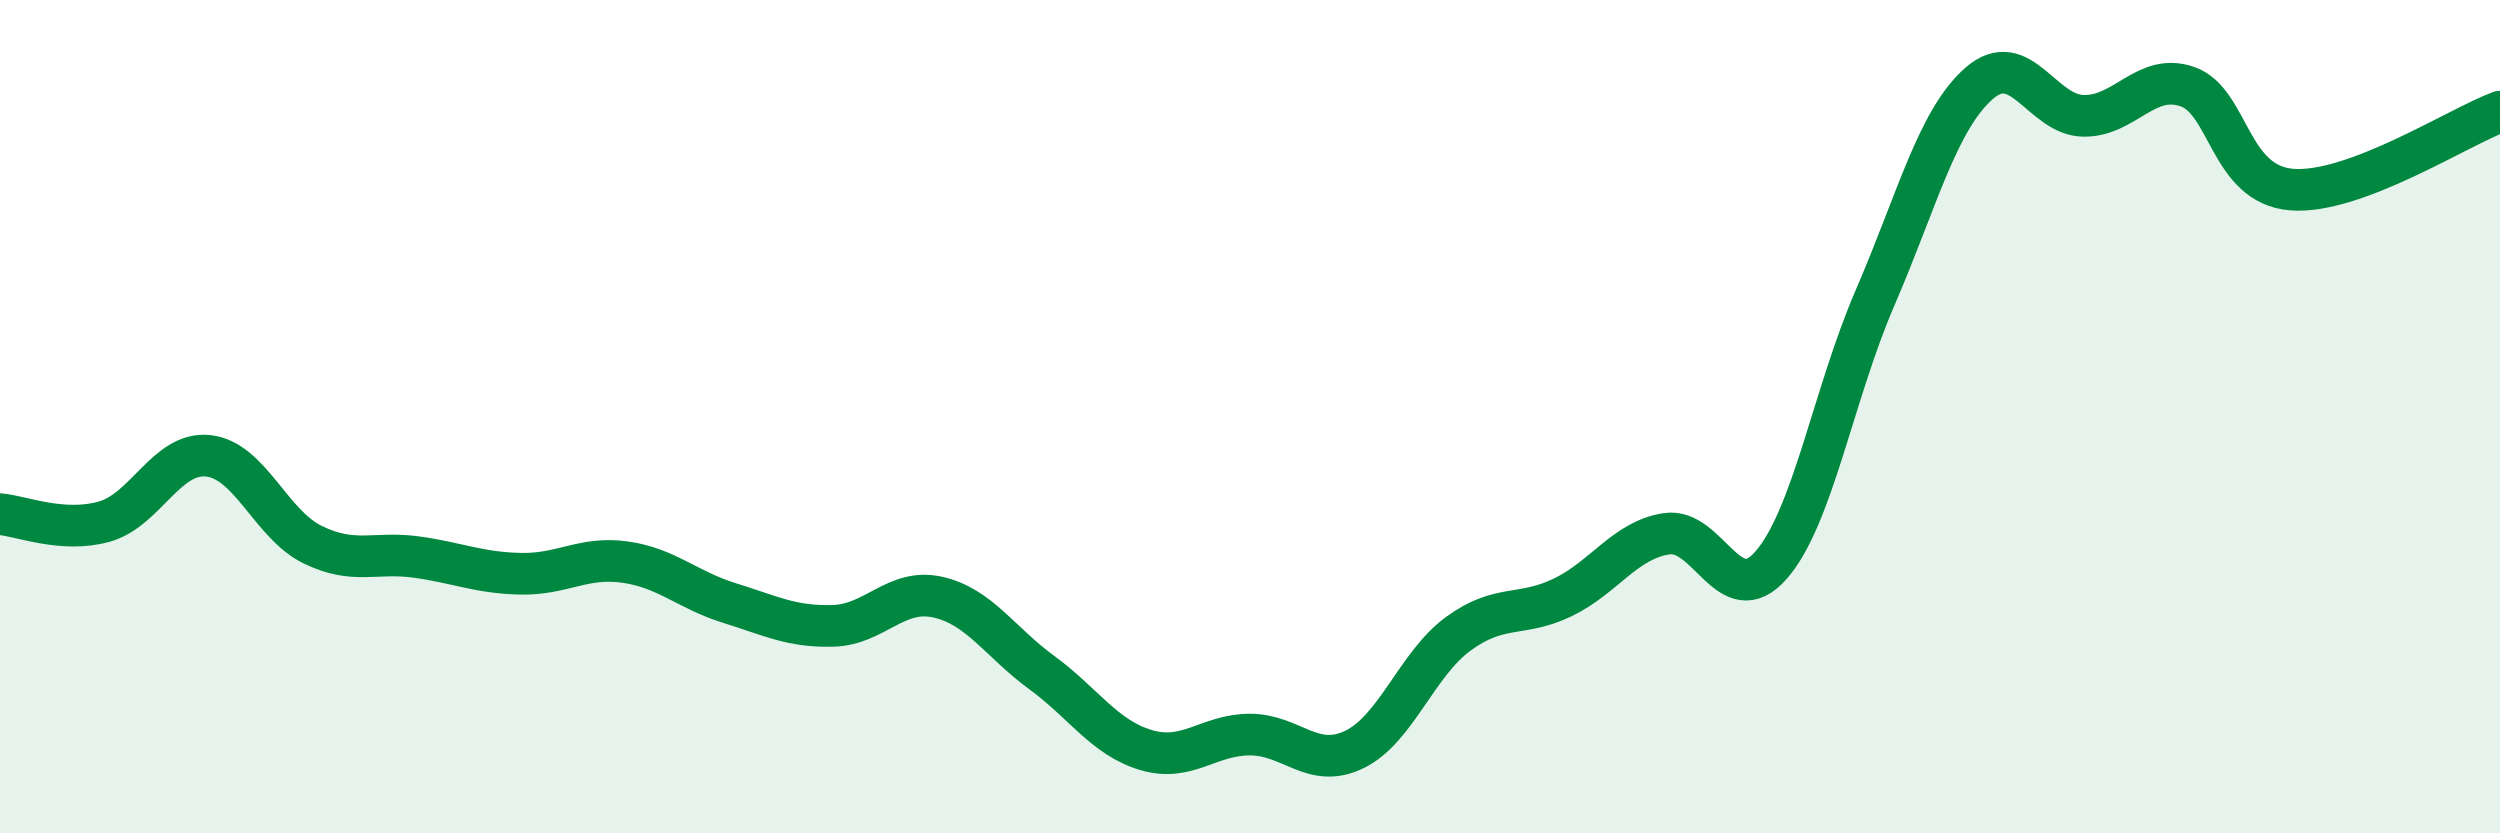
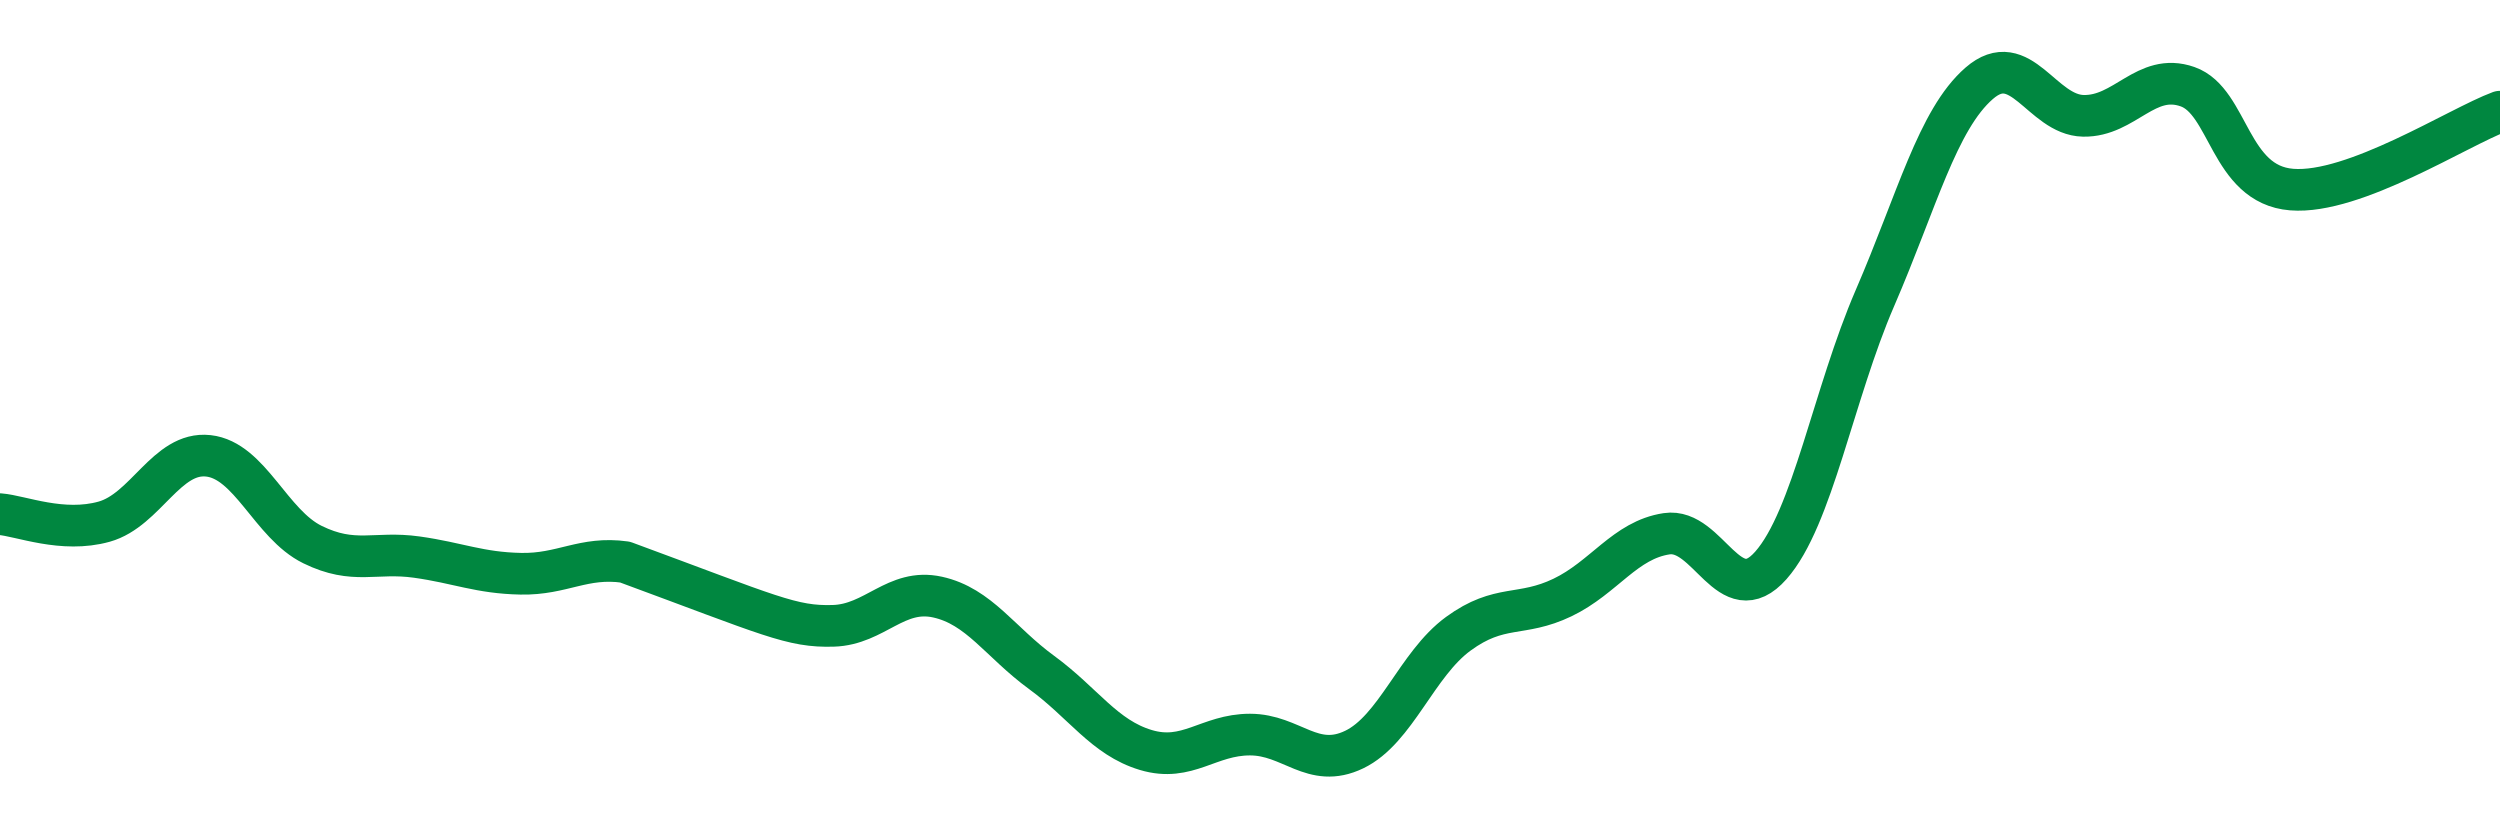
<svg xmlns="http://www.w3.org/2000/svg" width="60" height="20" viewBox="0 0 60 20">
-   <path d="M 0,12.34 C 0.5,12.38 1.5,12.8 2.5,12.52 C 3.5,12.24 4,10.83 5,10.94 C 6,11.05 6.5,12.58 7.5,13.07 C 8.5,13.56 9,13.23 10,13.37 C 11,13.51 11.5,13.75 12.5,13.77 C 13.5,13.79 14,13.35 15,13.49 C 16,13.63 16.5,14.16 17.5,14.47 C 18.5,14.78 19,15.05 20,15.02 C 21,14.99 21.5,14.11 22.5,14.33 C 23.5,14.55 24,15.41 25,16.14 C 26,16.87 26.5,17.7 27.5,18 C 28.5,18.3 29,17.63 30,17.63 C 31,17.63 31.5,18.47 32.5,17.99 C 33.5,17.51 34,15.94 35,15.21 C 36,14.48 36.5,14.82 37.5,14.34 C 38.5,13.86 39,12.96 40,12.81 C 41,12.66 41.5,14.7 42.5,13.57 C 43.5,12.44 44,9.46 45,7.15 C 46,4.84 46.5,2.87 47.5,2 C 48.5,1.13 49,2.76 50,2.78 C 51,2.8 51.5,1.73 52.5,2.08 C 53.5,2.43 53.5,4.43 55,4.55 C 56.5,4.67 59,3.05 60,2.68L60 20L0 20Z" fill="#008740" opacity="0.1" stroke-linecap="round" stroke-linejoin="round" />
-   <path d="M 0,12.34 C 0.5,12.38 1.5,12.8 2.5,12.52 C 3.5,12.24 4,10.83 5,10.94 C 6,11.05 6.5,12.58 7.5,13.07 C 8.5,13.56 9,13.23 10,13.37 C 11,13.51 11.5,13.75 12.5,13.77 C 13.5,13.79 14,13.35 15,13.49 C 16,13.63 16.5,14.16 17.5,14.47 C 18.5,14.78 19,15.05 20,15.02 C 21,14.99 21.5,14.11 22.5,14.33 C 23.5,14.55 24,15.41 25,16.14 C 26,16.87 26.5,17.7 27.5,18 C 28.5,18.3 29,17.63 30,17.63 C 31,17.63 31.5,18.47 32.5,17.99 C 33.5,17.51 34,15.94 35,15.21 C 36,14.48 36.5,14.82 37.5,14.34 C 38.5,13.86 39,12.96 40,12.81 C 41,12.66 41.5,14.7 42.5,13.57 C 43.5,12.44 44,9.46 45,7.15 C 46,4.84 46.5,2.87 47.5,2 C 48.5,1.13 49,2.76 50,2.78 C 51,2.8 51.5,1.73 52.5,2.08 C 53.5,2.43 53.5,4.43 55,4.55 C 56.5,4.67 59,3.05 60,2.68" stroke="#008740" stroke-width="1" fill="none" stroke-linecap="round" stroke-linejoin="round" />
+   <path d="M 0,12.34 C 0.5,12.38 1.5,12.8 2.5,12.52 C 3.5,12.24 4,10.83 5,10.94 C 6,11.05 6.5,12.58 7.5,13.07 C 8.5,13.56 9,13.23 10,13.37 C 11,13.51 11.5,13.75 12.5,13.77 C 13.5,13.79 14,13.35 15,13.49 C 18.5,14.78 19,15.05 20,15.02 C 21,14.99 21.5,14.11 22.5,14.33 C 23.5,14.55 24,15.41 25,16.14 C 26,16.87 26.5,17.7 27.5,18 C 28.5,18.3 29,17.63 30,17.63 C 31,17.63 31.5,18.47 32.5,17.99 C 33.5,17.51 34,15.94 35,15.21 C 36,14.48 36.5,14.82 37.5,14.34 C 38.5,13.86 39,12.96 40,12.81 C 41,12.66 41.5,14.7 42.5,13.57 C 43.5,12.44 44,9.46 45,7.15 C 46,4.84 46.5,2.87 47.5,2 C 48.5,1.13 49,2.76 50,2.78 C 51,2.8 51.5,1.73 52.5,2.08 C 53.5,2.43 53.5,4.43 55,4.55 C 56.5,4.67 59,3.05 60,2.68" stroke="#008740" stroke-width="1" fill="none" stroke-linecap="round" stroke-linejoin="round" />
</svg>